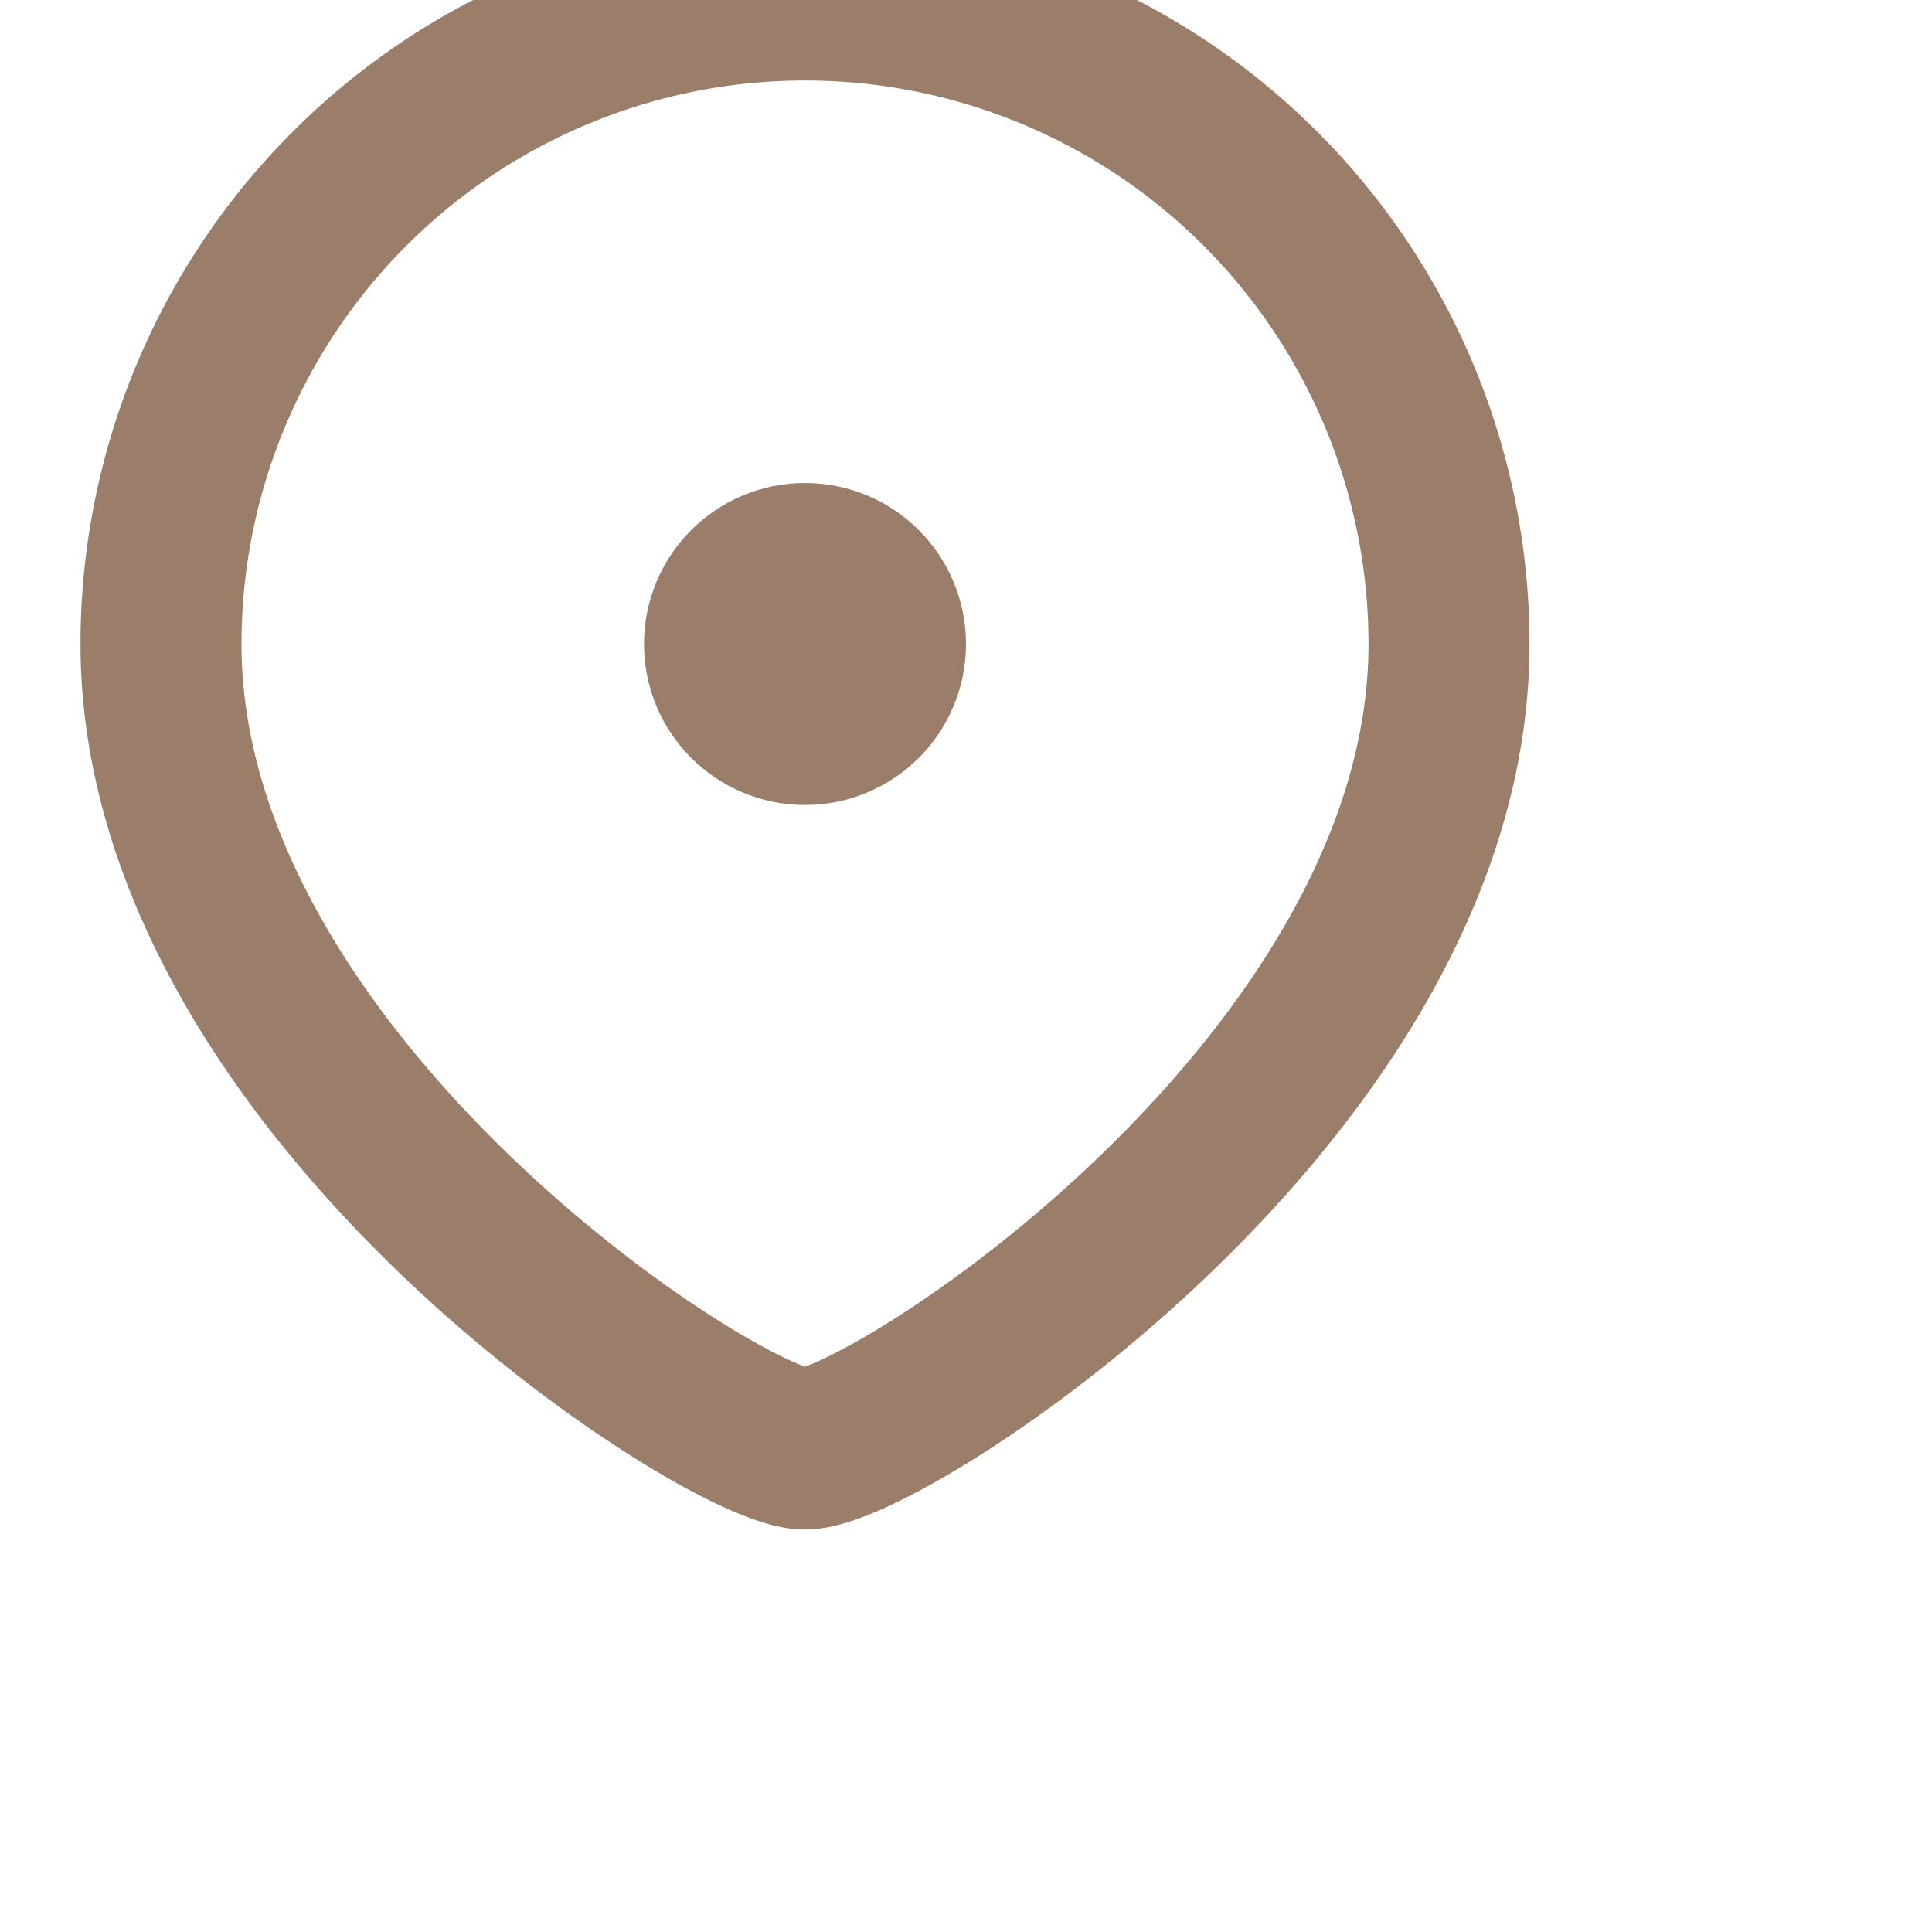
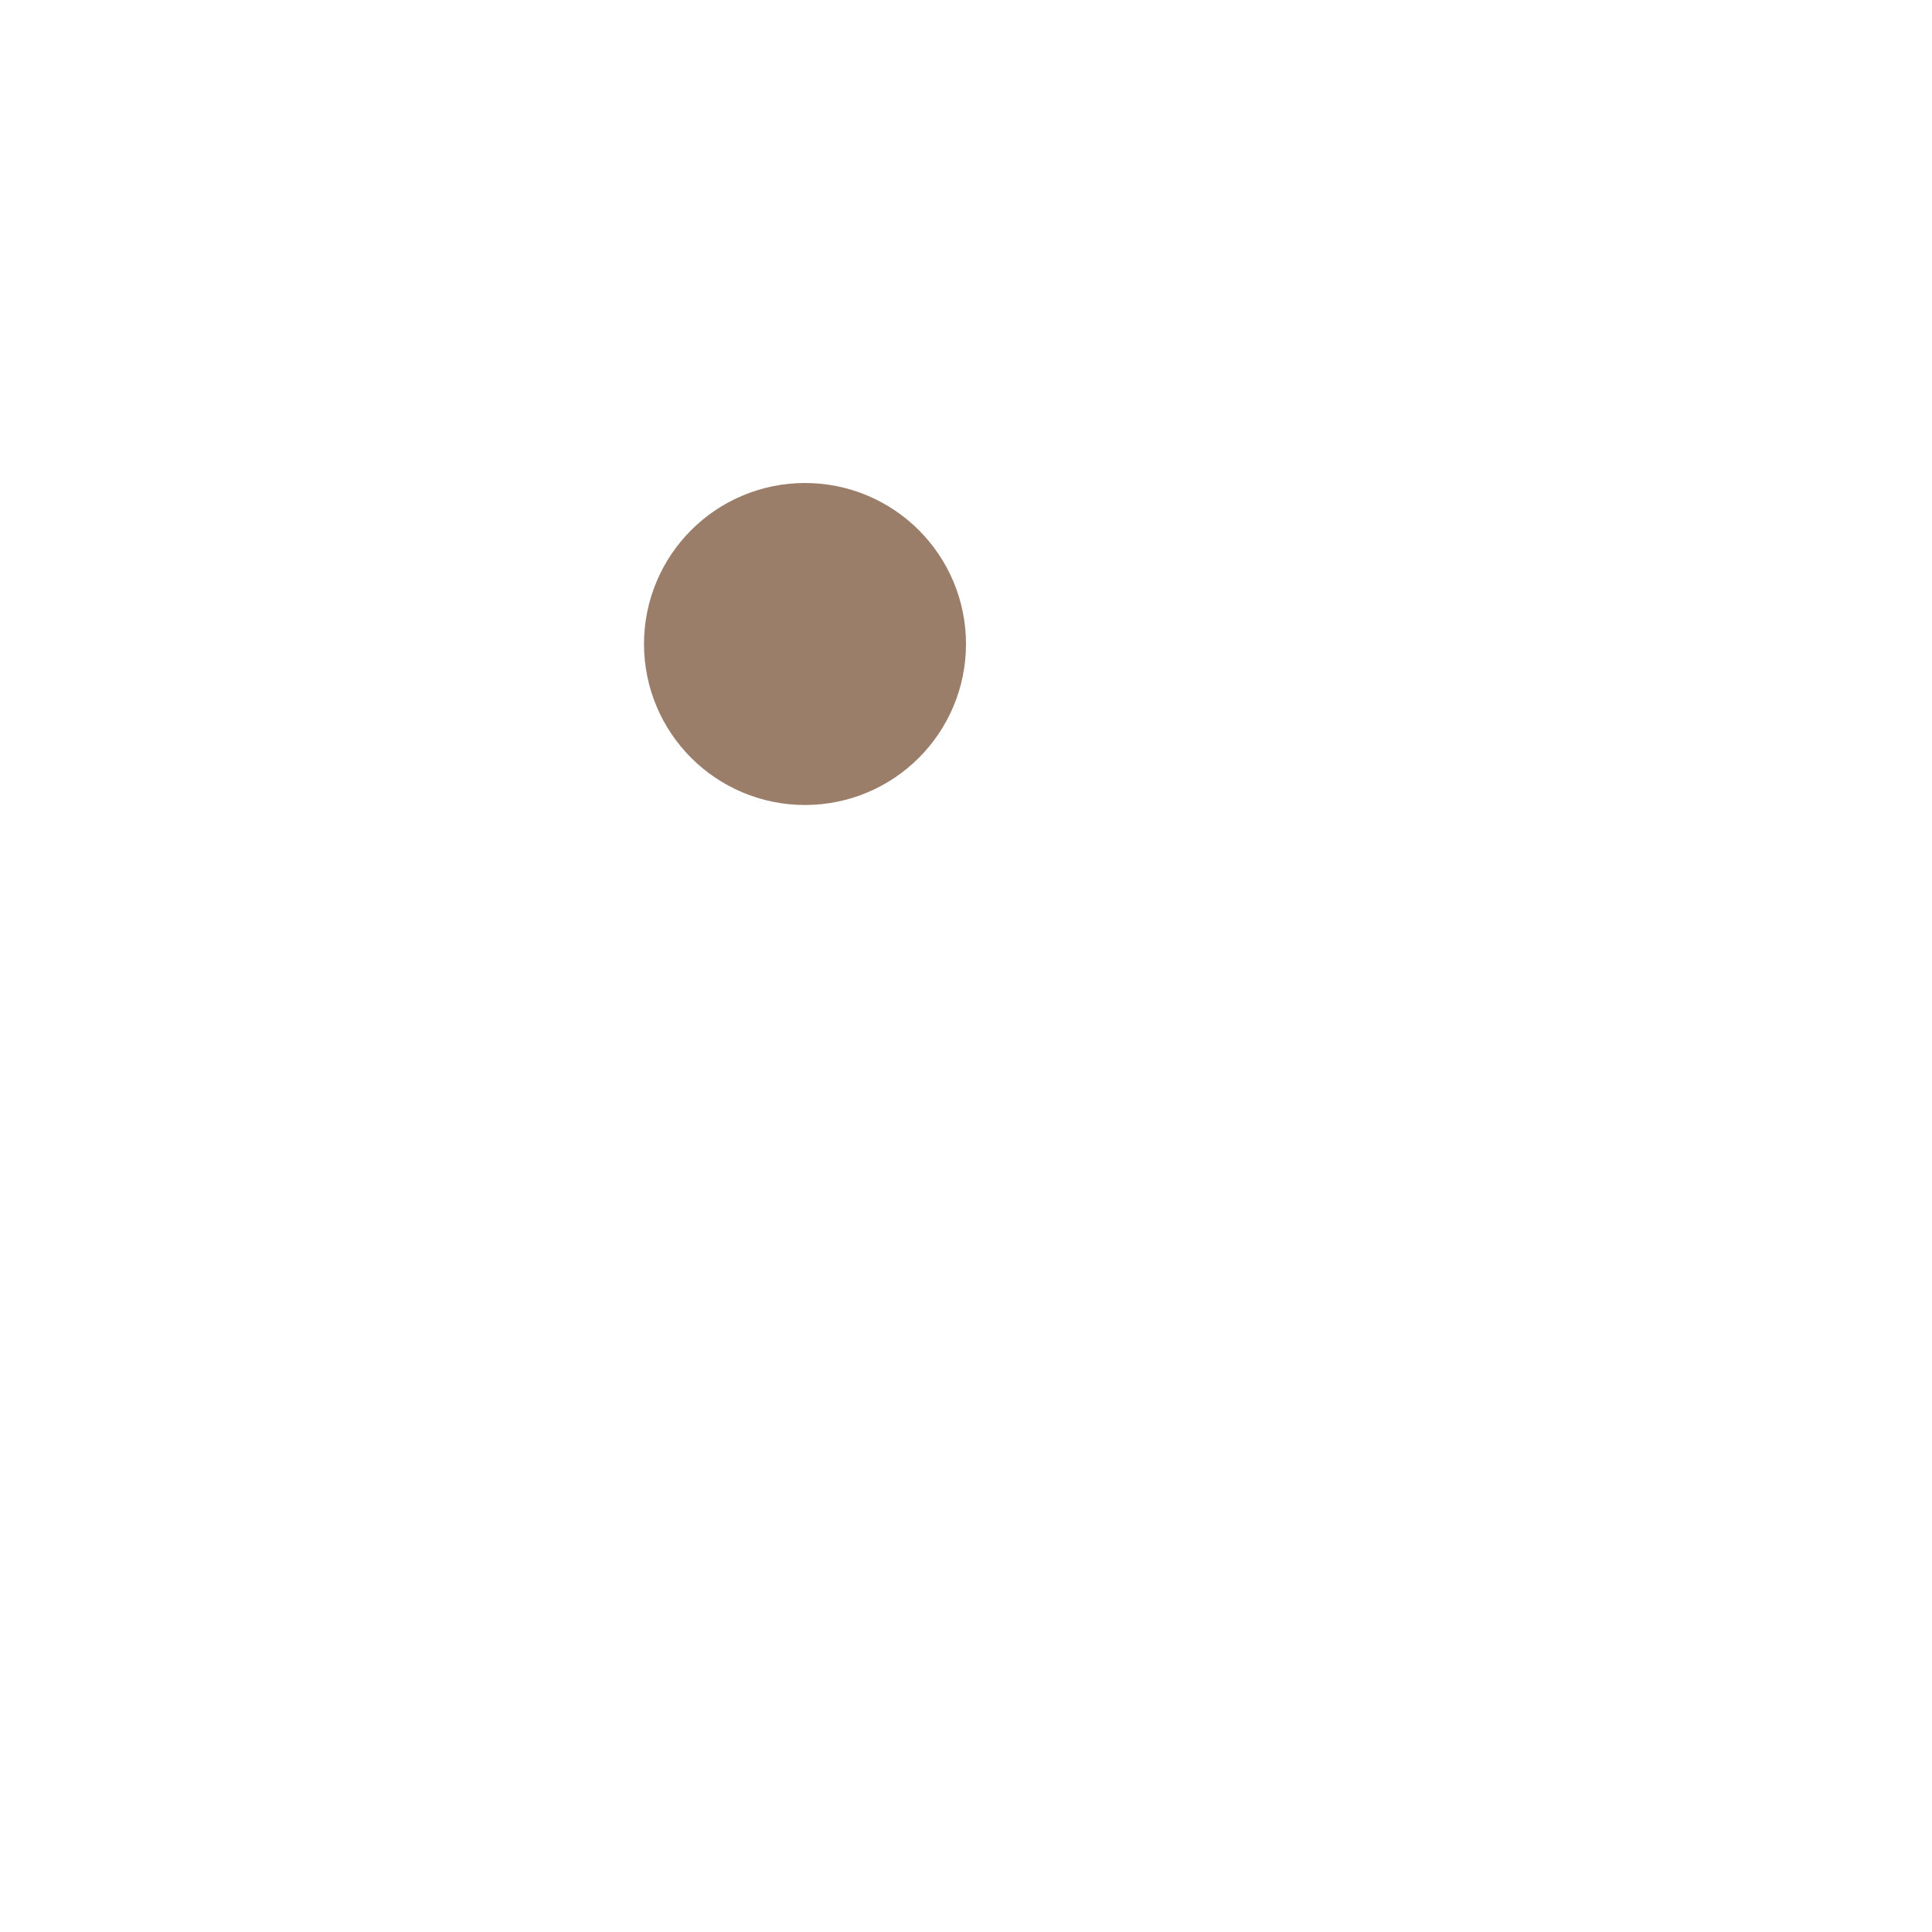
<svg xmlns="http://www.w3.org/2000/svg" width="24" height="24" viewBox="0 0 24 24" fill="none" stroke="#9b7e6a" stroke-width="2" stroke-linecap="round" stroke-linejoin="round">
-   <path d="M18 8c0 5.5-7 10-8 10-1 0-8-4.5-8-10a8 8 0 0 1 16 0Z" />
  <circle cx="10" cy="8" r="1" />
</svg>